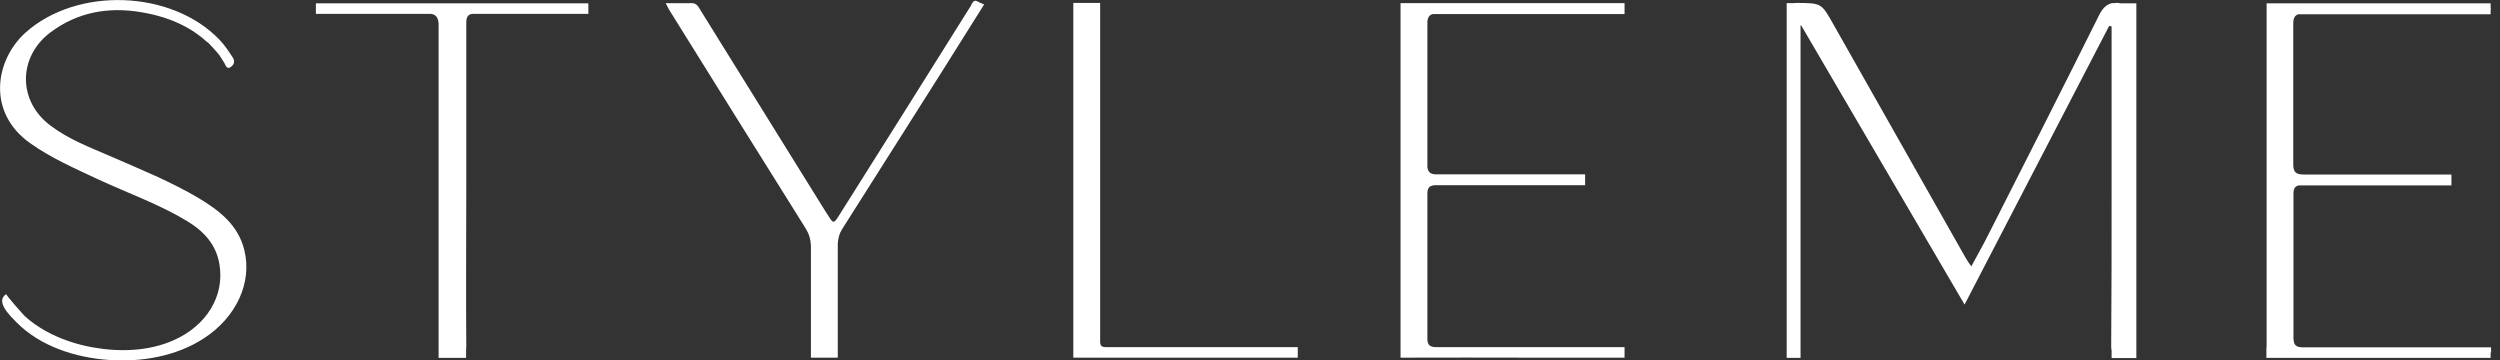
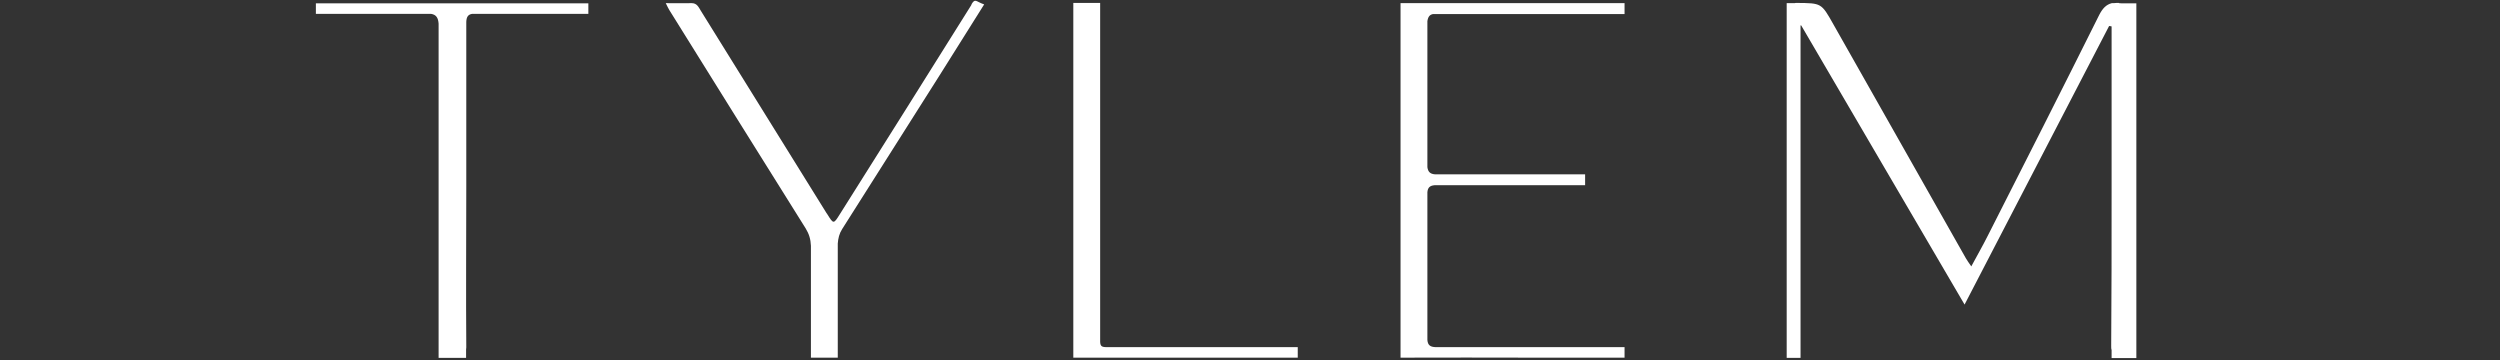
<svg xmlns="http://www.w3.org/2000/svg" width="111" height="16" viewBox="0 0 111 16" fill="none">
  <rect x="0" y="0" width="111" height="16" fill="#333333" stroke="none" />
  <g clip-path="url(#clip0_1716_34181)">
    <path d="M94.081 0.13C93.998 0.13 93.923 0.13 93.849 0.14H93.765C93.513 0.205 93.355 0.373 93.206 0.661C91.576 3.93 89.918 7.199 88.261 10.459C88.037 10.906 87.786 11.343 87.525 11.828C87.413 11.66 87.339 11.567 87.283 11.464C85.318 8 83.362 4.536 81.397 1.071C80.866 0.13 80.875 0.14 79.776 0.13C79.739 0.13 79.711 0.13 79.683 0.14H79.329V15.888H79.944V1.127C79.944 1.127 79.963 1.127 79.972 1.127C82.375 5.243 84.787 9.35 87.227 13.523C89.397 9.341 91.52 5.253 93.644 1.155C93.681 1.155 93.718 1.164 93.755 1.173V1.667C93.755 3.912 93.755 6.156 93.755 8.4V8.54C93.755 10.813 93.755 13.085 93.737 15.367C93.737 15.441 93.737 15.497 93.755 15.544V15.898H94.854V0.149H94.296C94.23 0.149 94.165 0.149 94.081 0.14V0.13Z" fill="white" />
-     <path d="M8.829 8.801C7.59 8.065 6.249 7.525 4.927 6.948C4.005 6.547 3.055 6.193 2.245 5.579C0.782 4.489 0.792 2.524 2.245 1.434C3.455 0.531 4.815 0.298 6.259 0.54C6.938 0.652 7.6 0.848 8.214 1.174C8.568 1.36 8.894 1.593 9.192 1.863C9.257 1.891 9.323 1.984 9.369 2.03C9.425 2.086 9.481 2.142 9.527 2.198C9.639 2.319 9.742 2.44 9.825 2.58C9.872 2.654 9.919 2.729 9.965 2.803C9.993 2.859 10.021 2.934 10.068 2.98C10.123 3.036 10.179 3.018 10.235 2.98C10.394 2.878 10.449 2.72 10.328 2.543C10.151 2.273 9.974 2.003 9.742 1.76C7.609 -0.456 3.409 -0.596 1.127 1.453C-0.214 2.664 -0.596 4.983 1.332 6.352C2.272 7.022 3.325 7.479 4.359 7.963C5.681 8.578 7.059 9.062 8.307 9.816C9.034 10.254 9.593 10.841 9.742 11.726C9.984 13.15 9.164 14.463 7.711 15.106C6.603 15.6 5.299 15.637 4.117 15.423C3.381 15.292 2.664 15.05 2.012 14.687C1.686 14.501 1.369 14.287 1.099 14.035C1.025 13.961 0.242 13.085 0.279 13.057C-0.242 13.383 0.484 14.054 0.736 14.315C1.798 15.386 3.362 15.879 4.834 15.982C6.277 16.084 7.823 15.823 9.052 15.022C10.487 14.091 11.204 12.554 10.85 11.111C10.58 9.993 9.742 9.351 8.829 8.801Z" fill="white" />
    <path d="M63.627 0.624H72.13V0.428C72.13 0.428 72.13 0.428 72.13 0.41C72.13 0.4 72.13 0.391 72.13 0.382V0.14H63.376H62.184V0.661C62.184 0.661 62.184 0.661 62.184 0.671C62.184 0.764 62.184 0.866 62.184 0.959V15.879H62.65C62.65 15.879 62.687 15.879 62.705 15.879C64.307 15.87 65.9 15.879 67.502 15.879H72.13V15.413H71.609C71.609 15.413 71.599 15.413 71.59 15.413C71.469 15.413 71.348 15.413 71.227 15.413H63.739C63.506 15.404 63.395 15.329 63.376 15.097V8.531C63.395 8.326 63.488 8.242 63.693 8.224H70.379V7.739H63.702C63.497 7.721 63.404 7.627 63.376 7.423V0.941C63.404 0.745 63.478 0.652 63.627 0.624Z" fill="white" />
-     <path d="M110.612 15.637C110.612 15.637 110.612 15.609 110.603 15.6V15.423H110.435C110.435 15.423 110.342 15.423 110.286 15.423C110.174 15.423 110.072 15.423 109.96 15.423C107.399 15.423 104.838 15.423 102.277 15.423C101.951 15.423 101.839 15.339 101.83 15.013V8.615C101.83 8.373 101.895 8.27 102.063 8.233H108.843V7.749H108.489C108.396 7.749 108.302 7.749 108.209 7.749C106.235 7.749 104.27 7.749 102.295 7.749C101.96 7.749 101.83 7.665 101.821 7.329V1.052C101.821 0.82 101.876 0.689 102.044 0.633H110.584V0.438C110.584 0.438 110.593 0.419 110.593 0.4C110.593 0.373 110.584 0.363 110.584 0.345V0.149H110.361C110.286 0.149 110.202 0.149 110.128 0.149C107.129 0.149 104.139 0.149 101.141 0.149C101.103 0.149 101.075 0.149 101.038 0.149H100.638V15.423H100.628V15.888H110.584V15.693C110.584 15.693 110.593 15.655 110.593 15.627L110.612 15.637Z" fill="white" />
    <path d="M43.138 0.205C41.257 3.213 39.18 6.51 37.29 9.509C37.01 9.956 37.01 9.956 36.731 9.509C36.731 9.499 36.712 9.481 36.703 9.471C34.84 6.473 32.978 3.474 31.115 0.475C31.022 0.326 30.948 0.14 30.715 0.14C30.351 0.149 29.988 0.14 29.56 0.14C29.634 0.289 29.672 0.373 29.718 0.447C31.73 3.679 33.751 6.92 35.772 10.142C35.921 10.384 35.995 10.626 36.005 10.915V13.905C36.005 14.435 36.005 14.957 36.005 15.488C36.005 15.506 36.005 15.516 36.005 15.534V15.879H37.197V10.813C37.215 10.58 37.262 10.375 37.392 10.17C38.826 7.907 40.261 5.644 41.695 3.381C42.365 2.319 43.027 1.267 43.697 0.196C43.315 0.065 43.306 -0.093 43.129 0.196L43.138 0.205Z" fill="white" />
    <path d="M25.825 0.149H14.314C14.314 0.149 14.277 0.149 14.258 0.149H14.025V0.615H14.156C14.156 0.615 14.24 0.615 14.277 0.615H16.316C16.493 0.615 16.661 0.615 16.838 0.615H19.138C19.371 0.652 19.455 0.792 19.474 1.052V15.888H20.694V15.525C20.694 15.525 20.703 15.46 20.703 15.423C20.684 13.029 20.703 10.645 20.703 8.251C20.703 7.888 20.703 7.525 20.703 7.171V0.969C20.712 0.745 20.787 0.643 20.964 0.615H26.123V0.149H25.918C25.918 0.149 25.844 0.149 25.816 0.149H25.825Z" fill="white" />
    <path d="M57.043 15.413C54.547 15.413 52.051 15.413 49.555 15.413C49.536 15.413 49.527 15.413 49.518 15.413H49.136C48.913 15.413 48.857 15.367 48.847 15.18V14.864C48.847 14.864 48.847 14.78 48.847 14.724C48.847 10.831 48.847 6.938 48.847 3.045C48.847 2.189 48.847 1.341 48.847 0.484C48.847 0.466 48.847 0.447 48.847 0.419V0.13H47.655V15.879H48.093C48.093 15.879 48.112 15.879 48.13 15.879C49.201 15.879 50.272 15.879 51.353 15.879H57.62V15.413H57.062H57.043Z" fill="white" />
  </g>
  <defs>
    <clipPath id="clip0_1716_34181">
      <rect width="110.612" height="16" fill="white" />
    </clipPath>
  </defs>
</svg>